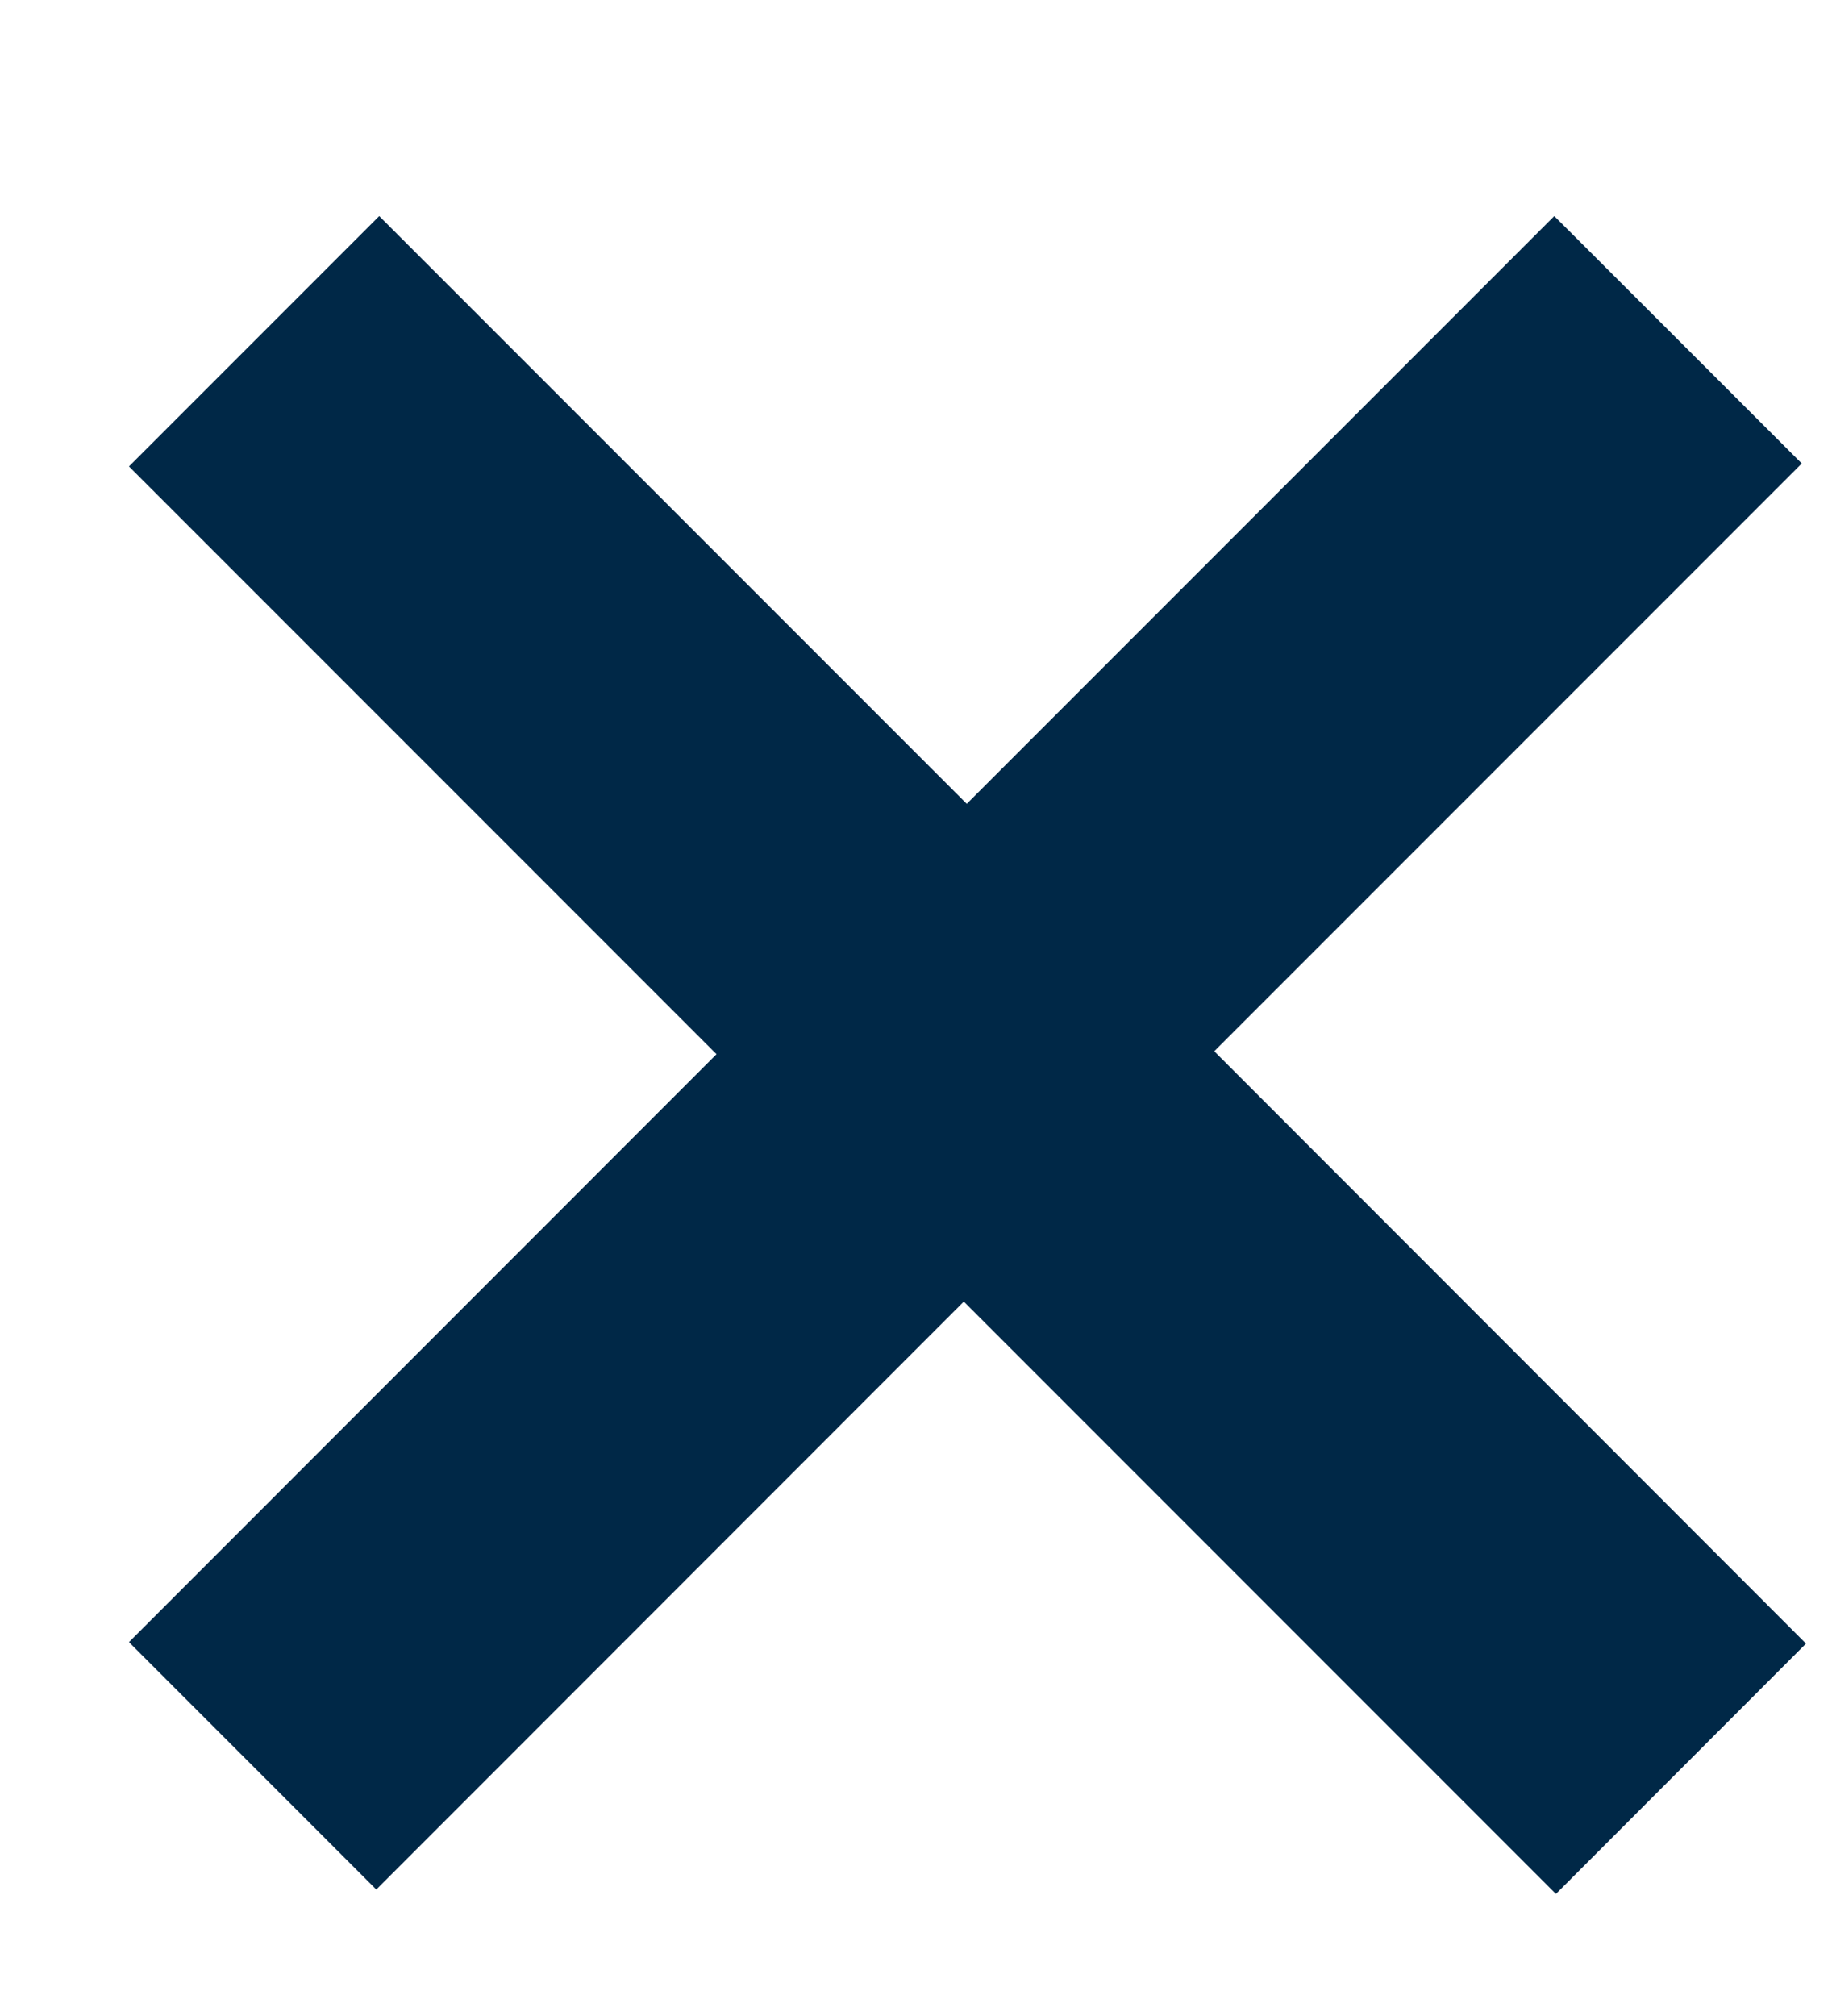
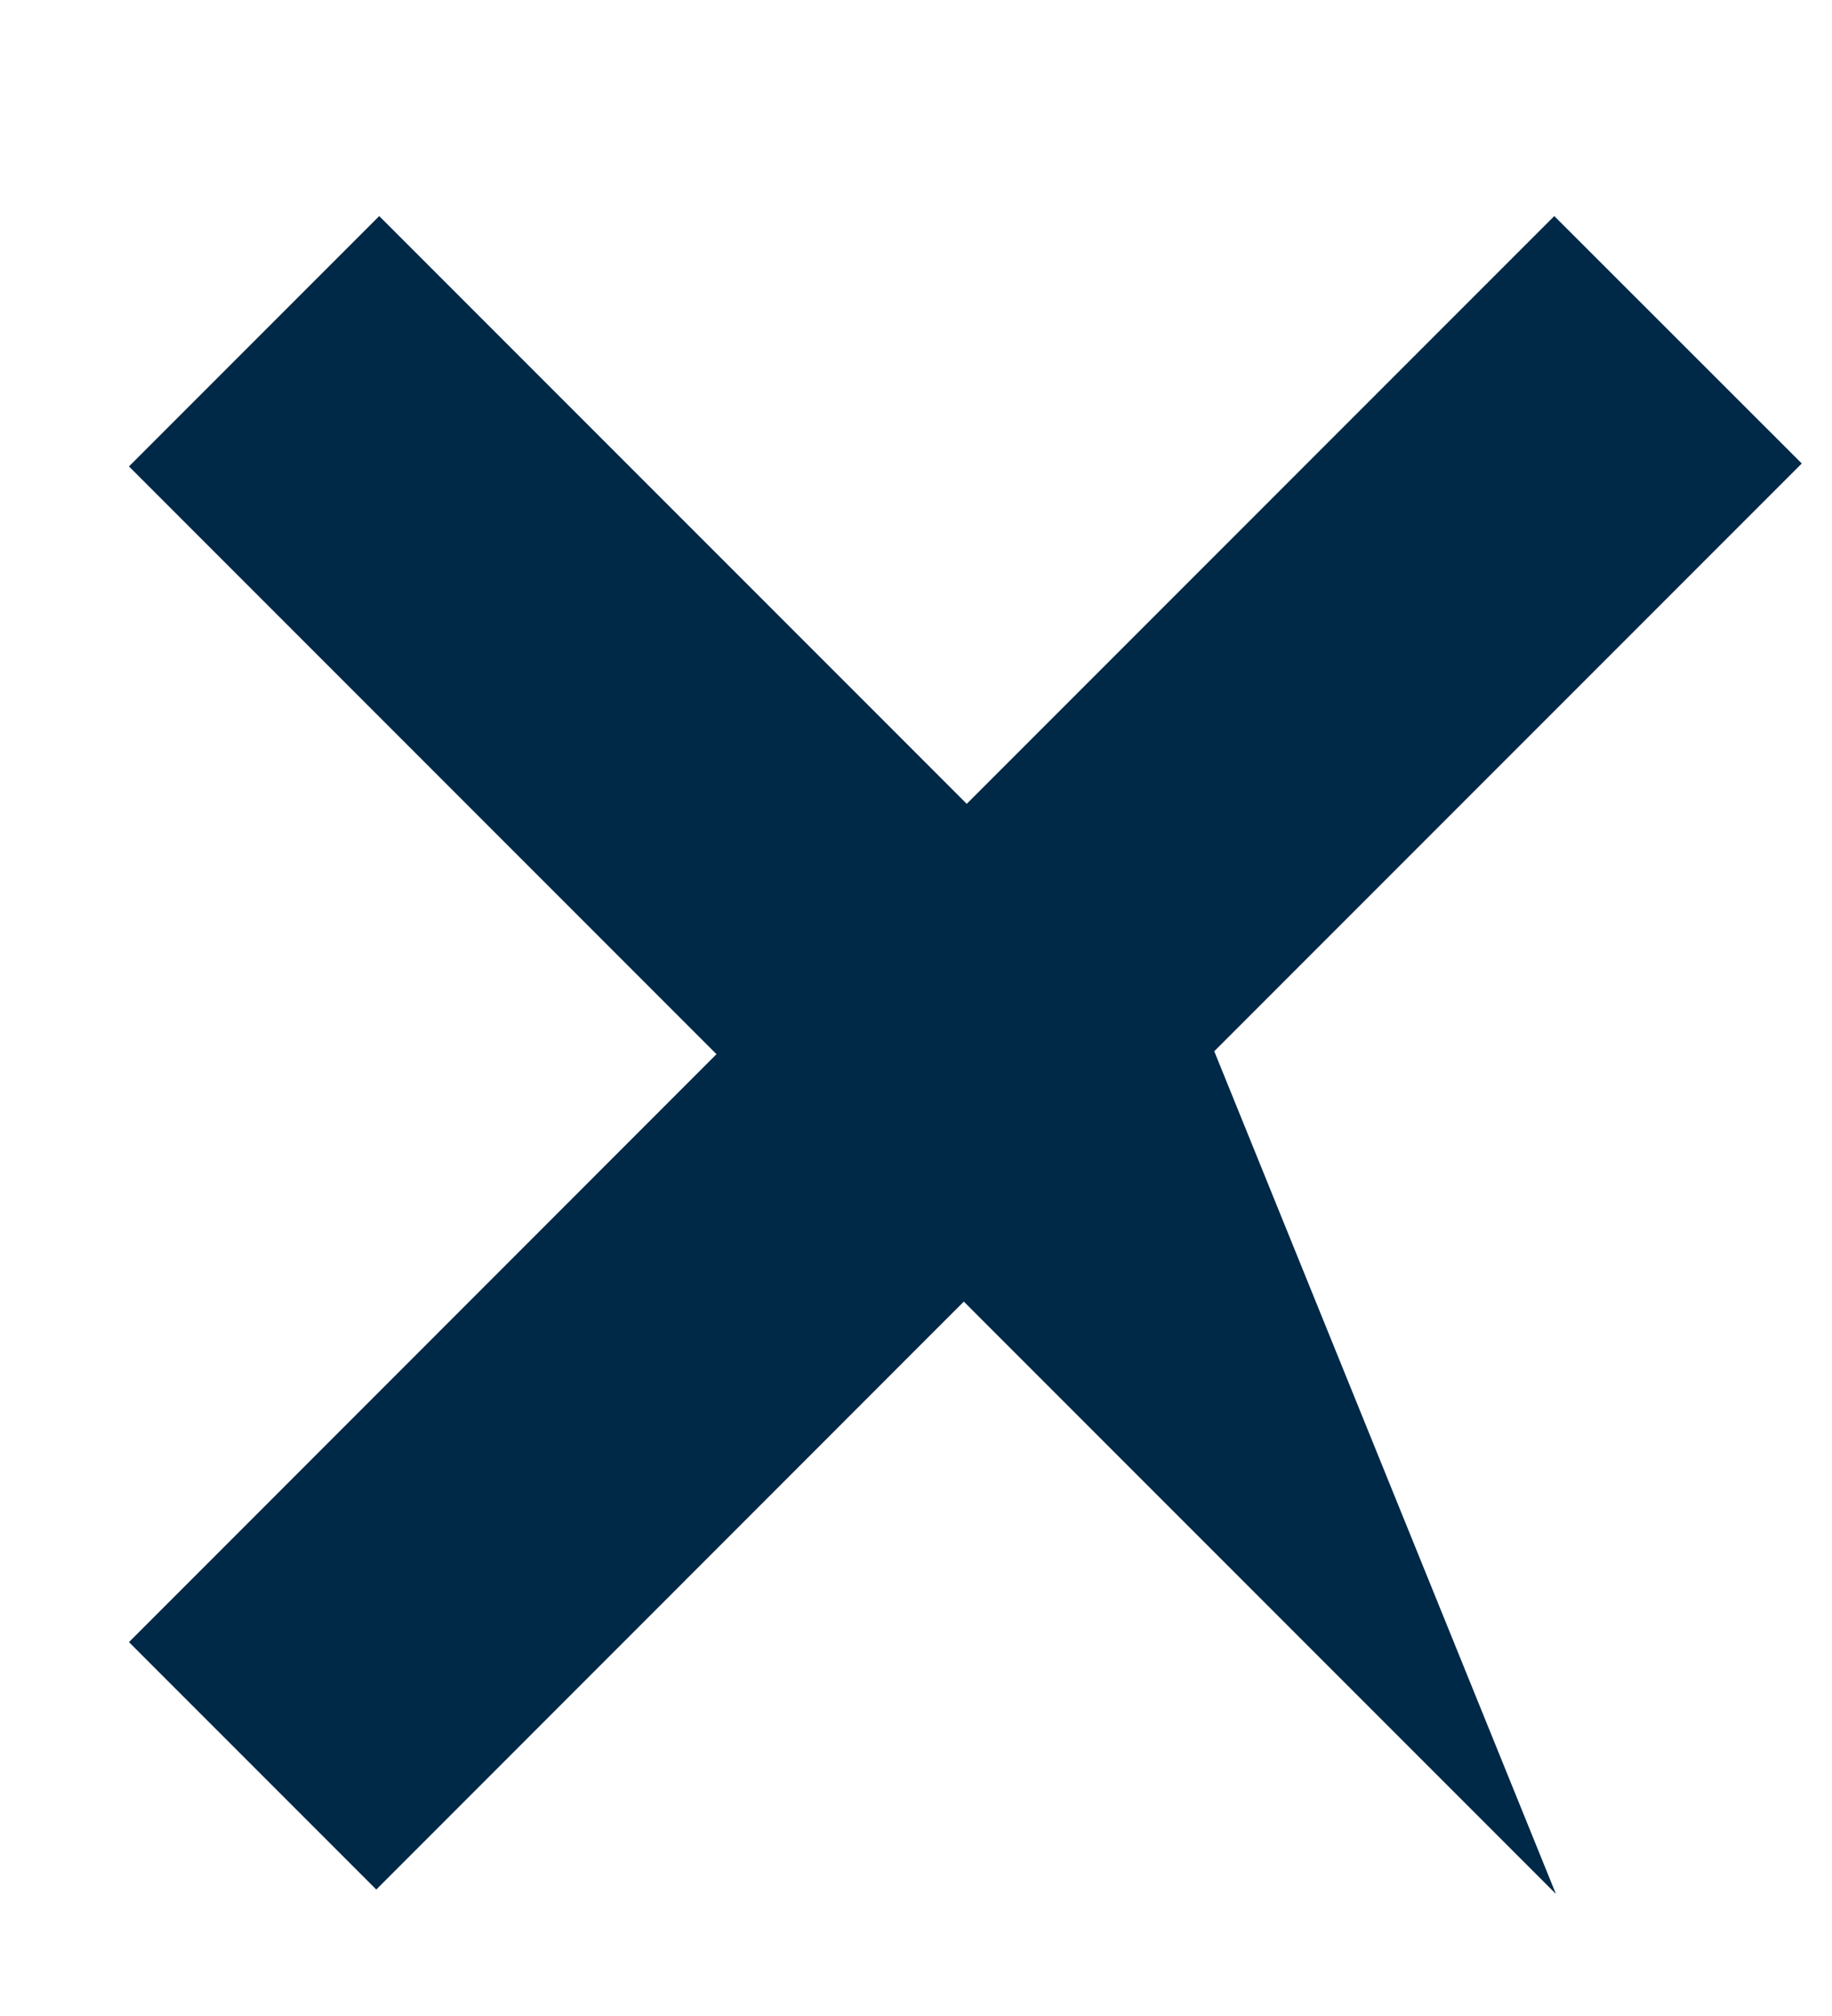
<svg xmlns="http://www.w3.org/2000/svg" width="10" height="11" viewBox="0 0 10 11">
  <defs>
    <style>.a{isolation:isolate;}.b{fill:#002847;}</style>
  </defs>
  <title>Tekengebied 1</title>
  <g class="a">
-     <path class="b" d="M8.493,10.334,5.261,7.102,2.054,10.31.704,8.96,3.911,5.752.704,2.545,2.07,1.179l3.207,3.207,3.207-3.207,1.351,1.35L6.628,5.736l3.23,3.232Z" />
+     <path class="b" d="M8.493,10.334,5.261,7.102,2.054,10.31.704,8.96,3.911,5.752.704,2.545,2.07,1.179l3.207,3.207,3.207-3.207,1.351,1.35L6.628,5.736Z" />
  </g>
</svg>